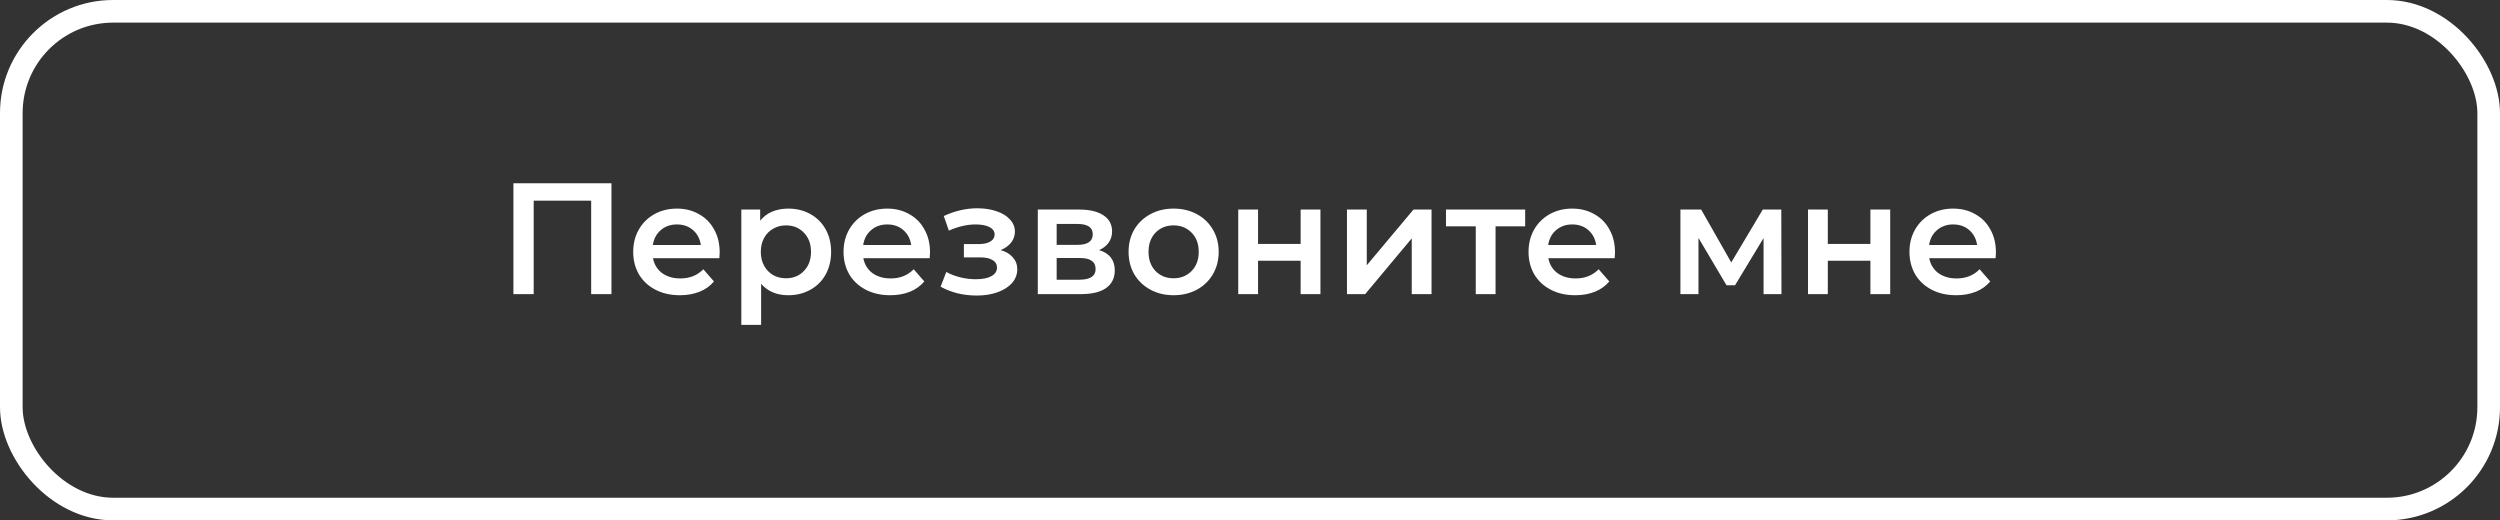
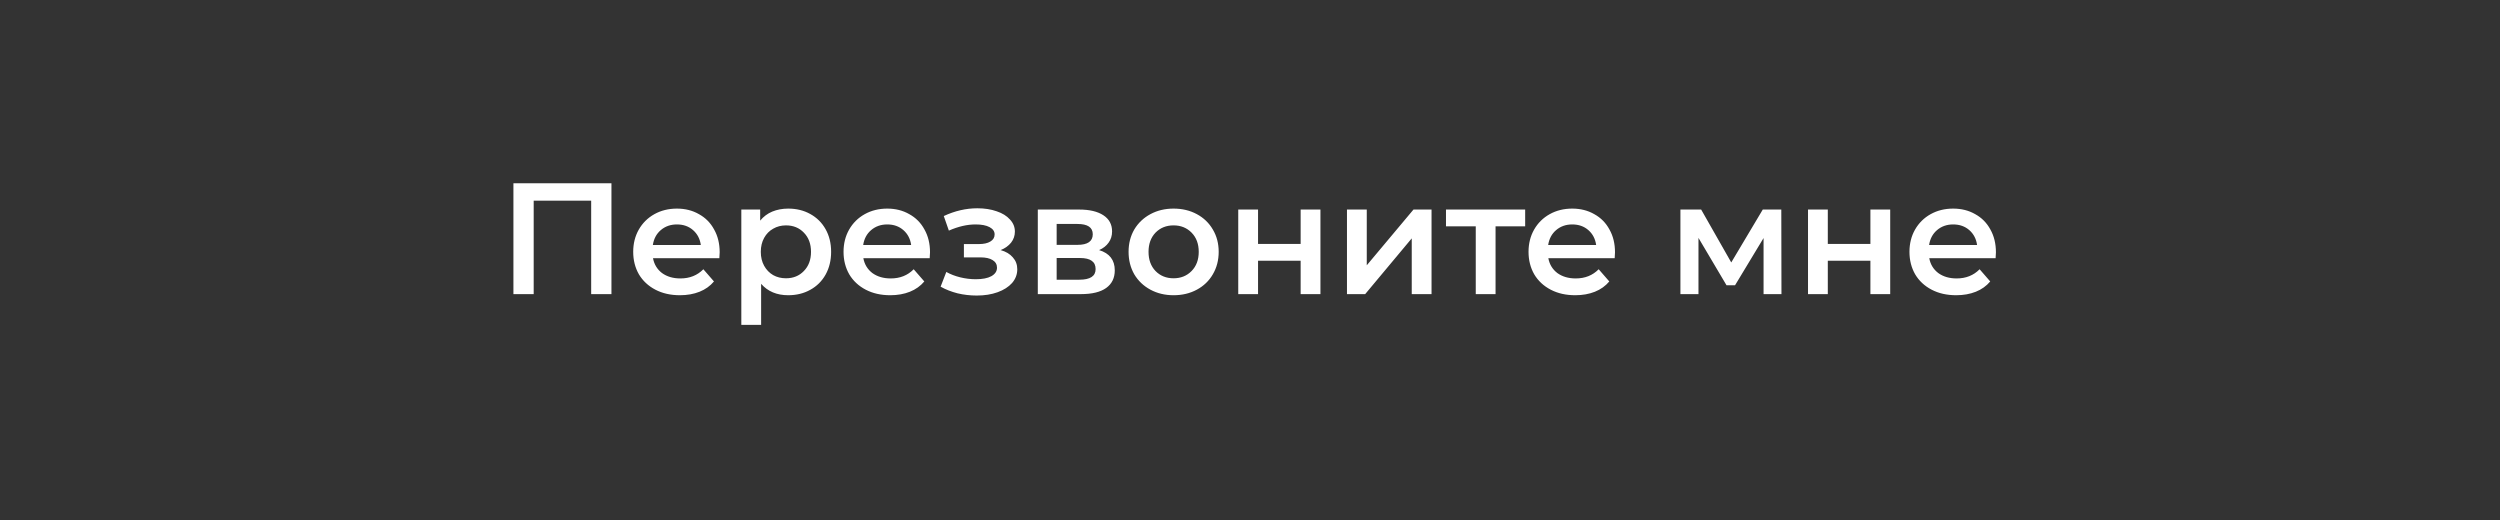
<svg xmlns="http://www.w3.org/2000/svg" width="221" height="46" viewBox="0 0 221 46" fill="none">
  <rect x="0" y="0" width="221" height="46" fill="#333333" stroke="none" />
-   <rect x="1" y="1" width="219" height="44" rx="9" stroke="white" stroke-width="2" />
  <path d="M54.052 16.2V26H52.26V17.74H47.178V26H45.386V16.2H54.052ZM63.619 22.304C63.619 22.425 63.61 22.598 63.591 22.822H57.725C57.828 23.373 58.094 23.811 58.523 24.138C58.962 24.455 59.503 24.614 60.147 24.614C60.969 24.614 61.645 24.343 62.177 23.802L63.115 24.88C62.779 25.281 62.355 25.585 61.841 25.79C61.328 25.995 60.749 26.098 60.105 26.098C59.284 26.098 58.561 25.935 57.935 25.608C57.31 25.281 56.825 24.829 56.479 24.25C56.143 23.662 55.975 22.999 55.975 22.262C55.975 21.534 56.139 20.881 56.465 20.302C56.801 19.714 57.263 19.257 57.851 18.93C58.439 18.603 59.102 18.44 59.839 18.44C60.567 18.44 61.216 18.603 61.785 18.93C62.364 19.247 62.812 19.7 63.129 20.288C63.456 20.867 63.619 21.539 63.619 22.304ZM59.839 19.84C59.279 19.84 58.803 20.008 58.411 20.344C58.029 20.671 57.795 21.109 57.711 21.66H61.953C61.879 21.119 61.65 20.68 61.267 20.344C60.885 20.008 60.409 19.84 59.839 19.84ZM69.677 18.44C70.405 18.44 71.054 18.599 71.623 18.916C72.202 19.233 72.655 19.681 72.981 20.26C73.308 20.839 73.471 21.506 73.471 22.262C73.471 23.018 73.308 23.69 72.981 24.278C72.655 24.857 72.202 25.305 71.623 25.622C71.054 25.939 70.405 26.098 69.677 26.098C68.669 26.098 67.871 25.762 67.283 25.09V28.716H65.533V18.524H67.199V19.504C67.489 19.149 67.843 18.883 68.263 18.706C68.693 18.529 69.164 18.44 69.677 18.44ZM69.481 24.6C70.125 24.6 70.653 24.385 71.063 23.956C71.483 23.527 71.693 22.962 71.693 22.262C71.693 21.562 71.483 20.997 71.063 20.568C70.653 20.139 70.125 19.924 69.481 19.924C69.061 19.924 68.683 20.022 68.347 20.218C68.011 20.405 67.745 20.675 67.549 21.03C67.353 21.385 67.255 21.795 67.255 22.262C67.255 22.729 67.353 23.139 67.549 23.494C67.745 23.849 68.011 24.124 68.347 24.32C68.683 24.507 69.061 24.6 69.481 24.6ZM82.213 22.304C82.213 22.425 82.204 22.598 82.185 22.822H76.319C76.422 23.373 76.688 23.811 77.117 24.138C77.556 24.455 78.097 24.614 78.741 24.614C79.562 24.614 80.239 24.343 80.771 23.802L81.709 24.88C81.373 25.281 80.948 25.585 80.435 25.79C79.922 25.995 79.343 26.098 78.699 26.098C77.878 26.098 77.154 25.935 76.529 25.608C75.904 25.281 75.418 24.829 75.073 24.25C74.737 23.662 74.569 22.999 74.569 22.262C74.569 21.534 74.732 20.881 75.059 20.302C75.395 19.714 75.857 19.257 76.445 18.93C77.033 18.603 77.696 18.44 78.433 18.44C79.161 18.44 79.81 18.603 80.379 18.93C80.958 19.247 81.406 19.7 81.723 20.288C82.05 20.867 82.213 21.539 82.213 22.304ZM78.433 19.84C77.873 19.84 77.397 20.008 77.005 20.344C76.622 20.671 76.389 21.109 76.305 21.66H80.547C80.472 21.119 80.244 20.68 79.861 20.344C79.478 20.008 79.002 19.84 78.433 19.84ZM88.457 22.108C88.923 22.239 89.282 22.453 89.534 22.752C89.796 23.041 89.927 23.391 89.927 23.802C89.927 24.259 89.772 24.665 89.465 25.02C89.156 25.365 88.732 25.636 88.191 25.832C87.649 26.028 87.033 26.126 86.343 26.126C85.764 26.126 85.199 26.061 84.648 25.93C84.098 25.79 83.599 25.594 83.15 25.342L83.654 24.04C84.019 24.245 84.429 24.404 84.886 24.516C85.344 24.628 85.801 24.684 86.258 24.684C86.847 24.684 87.304 24.595 87.63 24.418C87.966 24.231 88.135 23.979 88.135 23.662C88.135 23.373 88.004 23.149 87.743 22.99C87.49 22.831 87.131 22.752 86.665 22.752H85.209V21.576H86.525C86.963 21.576 87.304 21.501 87.546 21.352C87.799 21.203 87.924 20.993 87.924 20.722C87.924 20.451 87.775 20.237 87.477 20.078C87.178 19.919 86.767 19.84 86.245 19.84C85.498 19.84 84.709 20.022 83.879 20.386L83.43 19.098C84.41 18.641 85.4 18.412 86.398 18.412C87.033 18.412 87.603 18.501 88.106 18.678C88.611 18.846 89.002 19.089 89.282 19.406C89.572 19.714 89.716 20.069 89.716 20.47C89.716 20.834 89.605 21.161 89.38 21.45C89.156 21.73 88.849 21.949 88.457 22.108ZM97.16 22.108C98.084 22.388 98.546 22.985 98.546 23.9C98.546 24.572 98.294 25.09 97.79 25.454C97.286 25.818 96.54 26 95.55 26H91.742V18.524H95.396C96.311 18.524 97.025 18.692 97.538 19.028C98.052 19.364 98.308 19.84 98.308 20.456C98.308 20.839 98.206 21.17 98 21.45C97.804 21.73 97.524 21.949 97.16 22.108ZM93.408 21.646H95.242C96.148 21.646 96.6 21.333 96.6 20.708C96.6 20.101 96.148 19.798 95.242 19.798H93.408V21.646ZM95.41 24.726C96.372 24.726 96.852 24.413 96.852 23.788C96.852 23.461 96.74 23.219 96.516 23.06C96.292 22.892 95.942 22.808 95.466 22.808H93.408V24.726H95.41ZM103.742 26.098C102.986 26.098 102.305 25.935 101.698 25.608C101.092 25.281 100.616 24.829 100.27 24.25C99.934 23.662 99.766 22.999 99.766 22.262C99.766 21.525 99.934 20.867 100.27 20.288C100.616 19.709 101.092 19.257 101.698 18.93C102.305 18.603 102.986 18.44 103.742 18.44C104.508 18.44 105.194 18.603 105.8 18.93C106.407 19.257 106.878 19.709 107.214 20.288C107.56 20.867 107.732 21.525 107.732 22.262C107.732 22.999 107.56 23.662 107.214 24.25C106.878 24.829 106.407 25.281 105.8 25.608C105.194 25.935 104.508 26.098 103.742 26.098ZM103.742 24.6C104.386 24.6 104.918 24.385 105.338 23.956C105.758 23.527 105.968 22.962 105.968 22.262C105.968 21.562 105.758 20.997 105.338 20.568C104.918 20.139 104.386 19.924 103.742 19.924C103.098 19.924 102.566 20.139 102.146 20.568C101.736 20.997 101.53 21.562 101.53 22.262C101.53 22.962 101.736 23.527 102.146 23.956C102.566 24.385 103.098 24.6 103.742 24.6ZM109.461 18.524H111.211V21.562H114.977V18.524H116.727V26H114.977V23.046H111.211V26H109.461V18.524ZM119.072 18.524H120.822V23.452L124.952 18.524H126.548V26H124.798V21.072L120.682 26H119.072V18.524ZM134.825 20.008H132.207V26H130.457V20.008H127.825V18.524H134.825V20.008ZM142.766 22.304C142.766 22.425 142.757 22.598 142.738 22.822H136.872C136.975 23.373 137.241 23.811 137.67 24.138C138.109 24.455 138.65 24.614 139.294 24.614C140.115 24.614 140.792 24.343 141.324 23.802L142.262 24.88C141.926 25.281 141.501 25.585 140.988 25.79C140.475 25.995 139.896 26.098 139.252 26.098C138.431 26.098 137.707 25.935 137.082 25.608C136.457 25.281 135.971 24.829 135.626 24.25C135.29 23.662 135.122 22.999 135.122 22.262C135.122 21.534 135.285 20.881 135.612 20.302C135.948 19.714 136.41 19.257 136.998 18.93C137.586 18.603 138.249 18.44 138.986 18.44C139.714 18.44 140.363 18.603 140.932 18.93C141.511 19.247 141.959 19.7 142.276 20.288C142.603 20.867 142.766 21.539 142.766 22.304ZM138.986 19.84C138.426 19.84 137.95 20.008 137.558 20.344C137.175 20.671 136.942 21.109 136.858 21.66H141.1C141.025 21.119 140.797 20.68 140.414 20.344C140.031 20.008 139.555 19.84 138.986 19.84ZM155.899 26V21.044L153.379 25.216H152.623L150.145 21.03V26H148.549V18.524H150.383L153.043 23.2L155.829 18.524H157.467L157.481 26H155.899ZM159.828 18.524H161.578V21.562H165.344V18.524H167.094V26H165.344V23.046H161.578V26H159.828V18.524ZM176.44 22.304C176.44 22.425 176.43 22.598 176.412 22.822H170.546C170.648 23.373 170.914 23.811 171.344 24.138C171.782 24.455 172.324 24.614 172.968 24.614C173.789 24.614 174.466 24.343 174.998 23.802L175.936 24.88C175.6 25.281 175.175 25.585 174.662 25.79C174.148 25.995 173.57 26.098 172.926 26.098C172.104 26.098 171.381 25.935 170.756 25.608C170.13 25.281 169.645 24.829 169.3 24.25C168.964 23.662 168.796 22.999 168.796 22.262C168.796 21.534 168.959 20.881 169.286 20.302C169.622 19.714 170.084 19.257 170.672 18.93C171.26 18.603 171.922 18.44 172.66 18.44C173.388 18.44 174.036 18.603 174.606 18.93C175.184 19.247 175.632 19.7 175.95 20.288C176.276 20.867 176.44 21.539 176.44 22.304ZM172.66 19.84C172.1 19.84 171.624 20.008 171.232 20.344C170.849 20.671 170.616 21.109 170.532 21.66H174.774C174.699 21.119 174.47 20.68 174.088 20.344C173.705 20.008 173.229 19.84 172.66 19.84Z" fill="white" />
</svg>